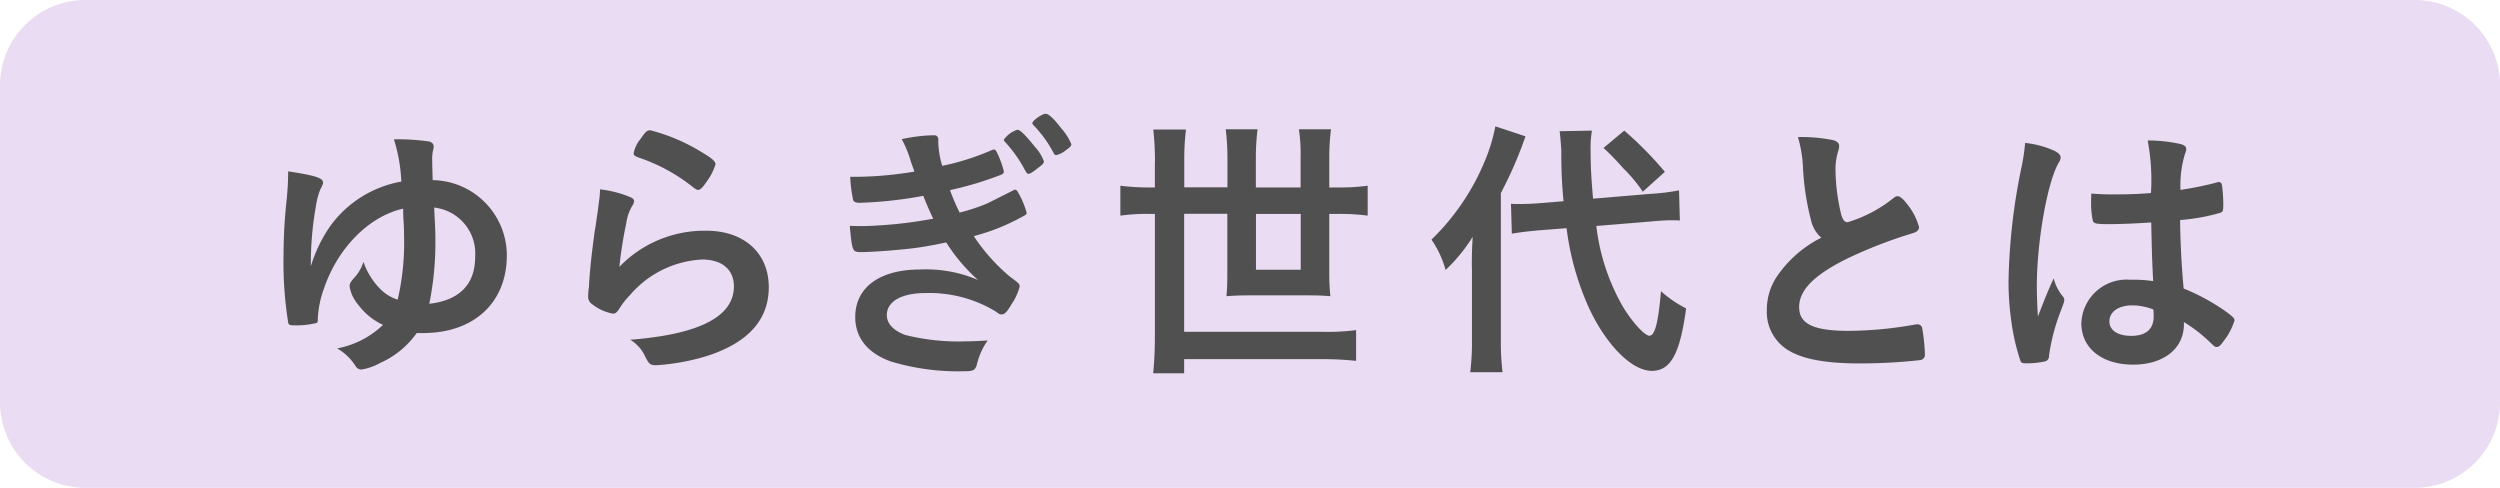
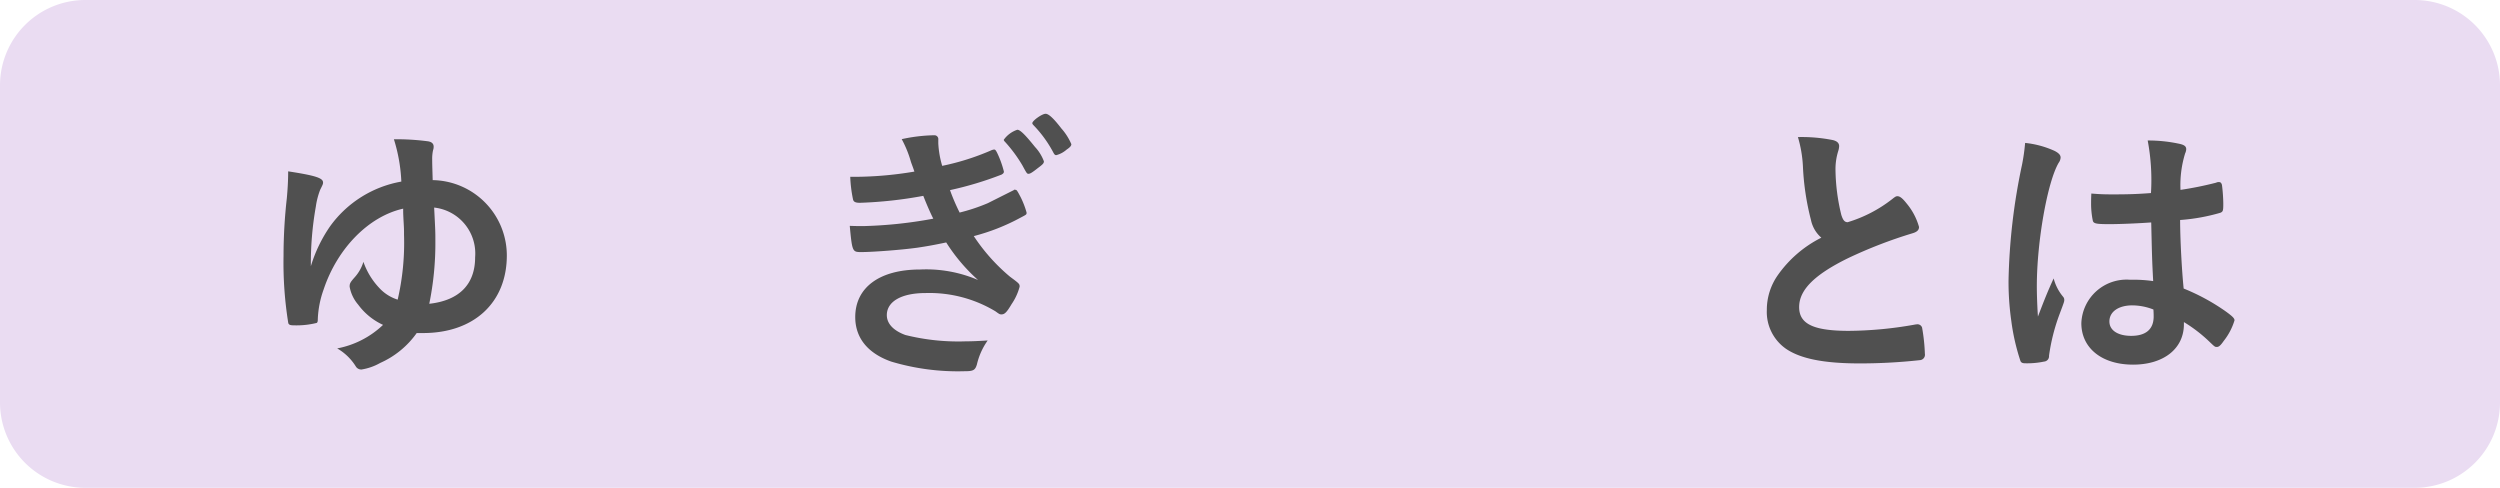
<svg xmlns="http://www.w3.org/2000/svg" width="205" height="40" viewBox="0 0 205 40">
  <g id="グループ_18145" data-name="グループ 18145" transform="translate(-398 -1142)">
    <g id="qsai_komidashi_1" transform="translate(0.5 1105.11)">
      <path id="パス_10584" data-name="パス 10584" d="M595.5,76.89h-191a7,7,0,0,1-7-7v-26a7,7,0,0,1,7-7h191a7,7,0,0,1,7,7v26A7,7,0,0,1,595.5,76.89Z" fill="#eadcf2" />
      <g id="グループ_11895" data-name="グループ 11895">
        <path id="パス_10585" data-name="パス 10585" d="M424.04,60.62a8.082,8.082,0,0,0-.48,2.43c0,.2-.02.27-.09.32a6.845,6.845,0,0,1-1.72.2c-.43,0-.54-.02-.61-.18a31.1,31.1,0,0,1-.39-5.49,42.424,42.424,0,0,1,.27-4.76c.07-.77.11-1.47.11-2.2,2.2.34,2.86.54,2.86.91,0,.11,0,.14-.23.59a6.108,6.108,0,0,0-.36,1.38,26.788,26.788,0,0,0-.41,4.9,11.667,11.667,0,0,1,1.59-3.29,9.163,9.163,0,0,1,5.83-3.65,13.469,13.469,0,0,0-.61-3.47,19.721,19.721,0,0,1,2.74.16c.36.04.52.2.52.45a.867.867,0,0,1-.05.29,3.241,3.241,0,0,0-.07.75c0,.41.02.95.04,1.7a6.182,6.182,0,0,1,6.08,6.17c0,3.88-2.7,6.37-6.87,6.37h-.52a7.3,7.3,0,0,1-2.99,2.45,4.543,4.543,0,0,1-1.54.54.521.521,0,0,1-.45-.23,4.373,4.373,0,0,0-1.54-1.5,7.462,7.462,0,0,0,3.76-1.93,5.245,5.245,0,0,1-2.04-1.66,3.082,3.082,0,0,1-.7-1.47c0-.27.05-.36.43-.79a3.316,3.316,0,0,0,.7-1.25,5.938,5.938,0,0,0,1.29,2.13,3.432,3.432,0,0,0,1.52.97,20.621,20.621,0,0,0,.52-5.31c0-.48,0-.5-.05-1.36-.02-.45-.02-.45-.02-.79C427.74,54.63,425.17,57.24,424.04,60.62Zm9.16-3.97a24.636,24.636,0,0,1-.5,5.15c2.45-.27,3.76-1.59,3.76-3.81a3.787,3.787,0,0,0-3.36-4.08C433.2,55.88,433.2,55.88,433.2,56.65Z" fill="#505050" />
-         <path id="パス_10586" data-name="パス 10586" d="M455.42,55.81c3.11,0,5.12,1.84,5.12,4.63q0,4.02-5.1,5.65a18.02,18.02,0,0,1-4.15.75c-.48,0-.59-.11-.91-.77a3.1,3.1,0,0,0-1.2-1.32c5.69-.45,8.5-1.9,8.5-4.38,0-1.38-.98-2.2-2.61-2.2a8.343,8.343,0,0,0-5.94,2.95,5.934,5.934,0,0,0-.82,1.04c-.21.34-.34.45-.54.45a3.88,3.88,0,0,1-1.68-.75.755.755,0,0,1-.36-.73,4.458,4.458,0,0,1,.07-.73c0-.07,0-.23.02-.48.11-1.45.18-2.06.45-4.1.05-.25.05-.25.2-1.31.02-.07.07-.5.18-1.34a6.01,6.01,0,0,0,.05-.75,8.84,8.84,0,0,1,2.54.66c.18.09.27.2.25.34a.758.758,0,0,1-.11.29,3.722,3.722,0,0,0-.52,1.45,33.994,33.994,0,0,0-.57,3.61A9.68,9.68,0,0,1,455.42,55.81Zm-.41-6.46c.88.52,1.16.77,1.16,1.02a4.8,4.8,0,0,1-.75,1.45c-.36.52-.5.64-.68.64-.11,0-.18-.05-.45-.25a14.475,14.475,0,0,0-4.42-2.4c-.34-.14-.41-.18-.41-.36a2.669,2.669,0,0,1,.59-1.2c.36-.54.52-.68.77-.68A15.293,15.293,0,0,1,455.01,49.35Z" fill="#505050" />
        <path id="パス_10587" data-name="パス 10587" d="M473.21,52.95a34.408,34.408,0,0,1-5.19.57c-.36,0-.52-.07-.57-.27a10.861,10.861,0,0,1-.23-1.86,29.846,29.846,0,0,0,5.26-.43c-.11-.34-.23-.63-.29-.82a8.956,8.956,0,0,0-.75-1.84,13.518,13.518,0,0,1,2.68-.32.317.317,0,0,1,.32.36v.31a7.9,7.9,0,0,0,.32,1.84,20.283,20.283,0,0,0,3.97-1.25.88.88,0,0,1,.29-.09c.11,0,.18.11.39.59a7.924,7.924,0,0,1,.41,1.22c0,.11-.07.18-.2.25a28.059,28.059,0,0,1-4.22,1.27,16.7,16.7,0,0,0,.79,1.84,15.276,15.276,0,0,0,2.31-.77l2.13-1.07a.1.1,0,0,1,.07-.04c.02,0,.07.02.09.02.09,0,.16.14.39.57a7.038,7.038,0,0,1,.5,1.29c0,.16,0,.16-.48.41a16.891,16.891,0,0,1-3.85,1.52,15.38,15.38,0,0,0,2.97,3.33c.77.57.79.59.79.82a4.665,4.665,0,0,1-.66,1.43c-.39.66-.57.84-.82.84-.14,0-.16,0-.5-.25a10.511,10.511,0,0,0-5.74-1.5c-1.95,0-3.17.68-3.17,1.81,0,.7.54,1.27,1.52,1.63a17.9,17.9,0,0,0,4.94.52c.5,0,.93-.02,1.81-.07a5.537,5.537,0,0,0-.88,1.95c-.14.48-.29.57-1,.57a19.061,19.061,0,0,1-6.03-.79c-1.93-.68-2.95-1.95-2.95-3.65,0-2.43,2-3.9,5.31-3.9a10.784,10.784,0,0,1,4.76.86,14.438,14.438,0,0,1-2.61-3.08c-1.09.23-1.63.32-2.36.43-1.29.18-3.65.36-4.6.36-.73,0-.75-.02-.95-2.15.5.02.88.02,1.11.02a35.786,35.786,0,0,0,5.74-.61C473.8,54.38,473.46,53.59,473.21,52.95Zm9.16-4.01a3.5,3.5,0,0,1,.73,1.18c0,.16-.09.25-.52.57-.43.34-.61.45-.73.45-.14,0-.14,0-.52-.7a11.659,11.659,0,0,0-1.41-1.91c-.09-.09-.11-.14-.11-.18a2.214,2.214,0,0,1,1.11-.82C481.15,47.53,481.55,47.92,482.37,48.94Zm1.5.45a9.791,9.791,0,0,0-1.61-2.22c-.09-.09-.11-.14-.11-.18,0-.2.79-.77,1.09-.77.25,0,.66.38,1.29,1.2a4.732,4.732,0,0,1,.82,1.29c0,.13-.09.25-.39.45a2.057,2.057,0,0,1-.84.45C484.03,49.62,483.96,49.57,483.87,49.39Z" fill="#505050" />
-         <path id="パス_10588" data-name="パス 10588" d="M492.21,50.12a24.756,24.756,0,0,0-.14-2.61h2.68a20.331,20.331,0,0,0-.14,2.61v2.13h3.54V49.87a19.542,19.542,0,0,0-.14-2.38h2.61a18.876,18.876,0,0,0-.14,2.34v2.43h3.67V49.83a13.538,13.538,0,0,0-.14-2.34h2.63a18.876,18.876,0,0,0-.14,2.34v2.43h.77a17.085,17.085,0,0,0,2.38-.14v2.45a17.821,17.821,0,0,0-2.38-.14h-.77v4.78a18.55,18.55,0,0,0,.09,1.97c-.54-.05-1.09-.07-1.81-.07h-4.83c-.75,0-1.29.02-1.88.07.05-.5.07-1.11.07-1.84V54.42H494.6V64.1h11.36a18.471,18.471,0,0,0,2.74-.14v2.52a26.271,26.271,0,0,0-2.74-.14H494.6V67.5h-2.54a30.481,30.481,0,0,0,.14-3.06V54.43h-.43a16.308,16.308,0,0,0-2.4.14V52.12a17.928,17.928,0,0,0,2.4.14h.43V50.12Zm8.28,4.31v4.58h3.67V54.43Z" fill="#505050" />
-         <path id="パス_10589" data-name="パス 10589" d="M518.19,58.83c0-1.11.02-1.63.07-2.52a13.734,13.734,0,0,1-2.22,2.72,8.182,8.182,0,0,0-1.16-2.49,19.131,19.131,0,0,0,4.38-6.46,14.137,14.137,0,0,0,.86-2.83l2.47.82a33.153,33.153,0,0,1-2.02,4.65V64.78a20.664,20.664,0,0,0,.14,2.63h-2.65a20.324,20.324,0,0,0,.14-2.68v-5.9Zm10.21-3.41a17.218,17.218,0,0,0,2.22,6.69c.75,1.22,1.75,2.31,2.13,2.31.45,0,.73-1.07.95-3.65a9.483,9.483,0,0,0,2.06,1.41c-.5,3.74-1.27,5.12-2.81,5.12-1.63,0-3.72-2.09-5.15-5.15a22.6,22.6,0,0,1-1.84-6.55l-2.31.18c-.98.09-1.52.16-2.18.27l-.07-2.45c.34.02.52.02.68.02.39,0,1.13-.02,1.66-.07l1.97-.16a38.216,38.216,0,0,1-.18-4.13c-.02-.41-.09-1.25-.14-1.61l2.65-.05a8.168,8.168,0,0,0-.11,1.66c0,1.25.05,2.18.2,3.92l4.67-.39a17.958,17.958,0,0,0,2.38-.29l.07,2.47c-.34-.02-.5-.02-.63-.02-.36,0-.91.02-1.61.09Zm2.29-7.82a29.6,29.6,0,0,1,3.33,3.38l-1.81,1.63a12,12,0,0,0-1.59-1.91,21.321,21.321,0,0,0-1.63-1.68Z" fill="#505050" />
        <path id="パス_10590" data-name="パス 10590" d="M546,54.93a21.139,21.139,0,0,1-.66-4.4,10.254,10.254,0,0,0-.41-2.4,13.041,13.041,0,0,1,2.88.25c.34.09.5.25.5.5a1.467,1.467,0,0,1-.07.38,4.91,4.91,0,0,0-.23,1.54,16.235,16.235,0,0,0,.48,3.72c.14.43.27.59.52.59a11.107,11.107,0,0,0,3.63-1.88c.29-.23.34-.25.45-.25.2,0,.41.16.75.59a5.188,5.188,0,0,1,1.02,1.93c0,.25-.16.41-.54.52a37.915,37.915,0,0,0-5.28,2.04c-2.77,1.36-4.01,2.61-4.01,4.01,0,1.38,1.16,1.95,4.08,1.95a31.571,31.571,0,0,0,5.33-.5,2.165,2.165,0,0,1,.29-.04.4.4,0,0,1,.38.27,15.047,15.047,0,0,1,.23,2.15.443.443,0,0,1-.39.52,45.22,45.22,0,0,1-4.97.27c-2.9,0-4.83-.38-6.03-1.2a3.68,3.68,0,0,1-1.57-3.17,4.941,4.941,0,0,1,.91-2.88,9.633,9.633,0,0,1,3.56-3.06A2.613,2.613,0,0,1,546,54.93Z" fill="#505050" />
        <path id="パス_10591" data-name="パス 10591" d="M566.68,61.23a.368.368,0,0,1,.09.25c0,.14,0,.14-.39,1.18a15.849,15.849,0,0,0-.86,3.4.44.44,0,0,1-.41.48,6.7,6.7,0,0,1-1.52.14c-.23,0-.34-.04-.41-.18a17.54,17.54,0,0,1-.75-3.27,22.52,22.52,0,0,1-.23-3.33,49.8,49.8,0,0,1,1.11-9.52,16.363,16.363,0,0,0,.25-1.77,7.715,7.715,0,0,1,2.43.66c.34.18.48.34.48.54a.792.792,0,0,1-.16.43c-.93,1.59-1.79,6.49-1.79,10.11,0,.54.02,1.41.09,2.5.54-1.41.79-2.04,1.29-3.13A3.836,3.836,0,0,0,566.68,61.23Zm3.81-5.96c-1.09,0-1.32-.04-1.38-.29a6.881,6.881,0,0,1-.14-1.45c0-.18,0-.36.02-.77.61.05.98.07,1.72.07,1.22,0,2-.02,3.17-.11a17.464,17.464,0,0,0-.27-4.31,12.03,12.03,0,0,1,2.68.29c.34.09.48.2.48.43a.887.887,0,0,1-.09.34,8.855,8.855,0,0,0-.38,2.99,28.225,28.225,0,0,0,2.92-.59.454.454,0,0,1,.23-.05c.14,0,.2.07.25.23a13.228,13.228,0,0,1,.11,1.54c0,.57-.02.66-.25.75a15.749,15.749,0,0,1-3.29.59c0,1.56.14,4.15.29,5.62a17.012,17.012,0,0,1,3.4,1.84c.63.45.77.61.77.77a5.069,5.069,0,0,1-.88,1.68c-.27.39-.41.5-.57.5s-.16,0-.68-.5a12,12,0,0,0-2.02-1.54v.18c0,2-1.66,3.31-4.17,3.31-2.56,0-4.24-1.36-4.24-3.4a3.712,3.712,0,0,1,4.01-3.56,11.374,11.374,0,0,1,1.88.11c-.09-1.77-.09-1.77-.16-4.81C572.94,55.2,571.39,55.27,570.49,55.27Zm1.86,6.66c-1.13,0-1.88.52-1.88,1.32,0,.73.7,1.18,1.79,1.18,1.2,0,1.84-.54,1.84-1.59,0-.32-.02-.57-.02-.57A4.8,4.8,0,0,0,572.35,61.93Z" fill="#505050" />
      </g>
    </g>
  </g>
</svg>